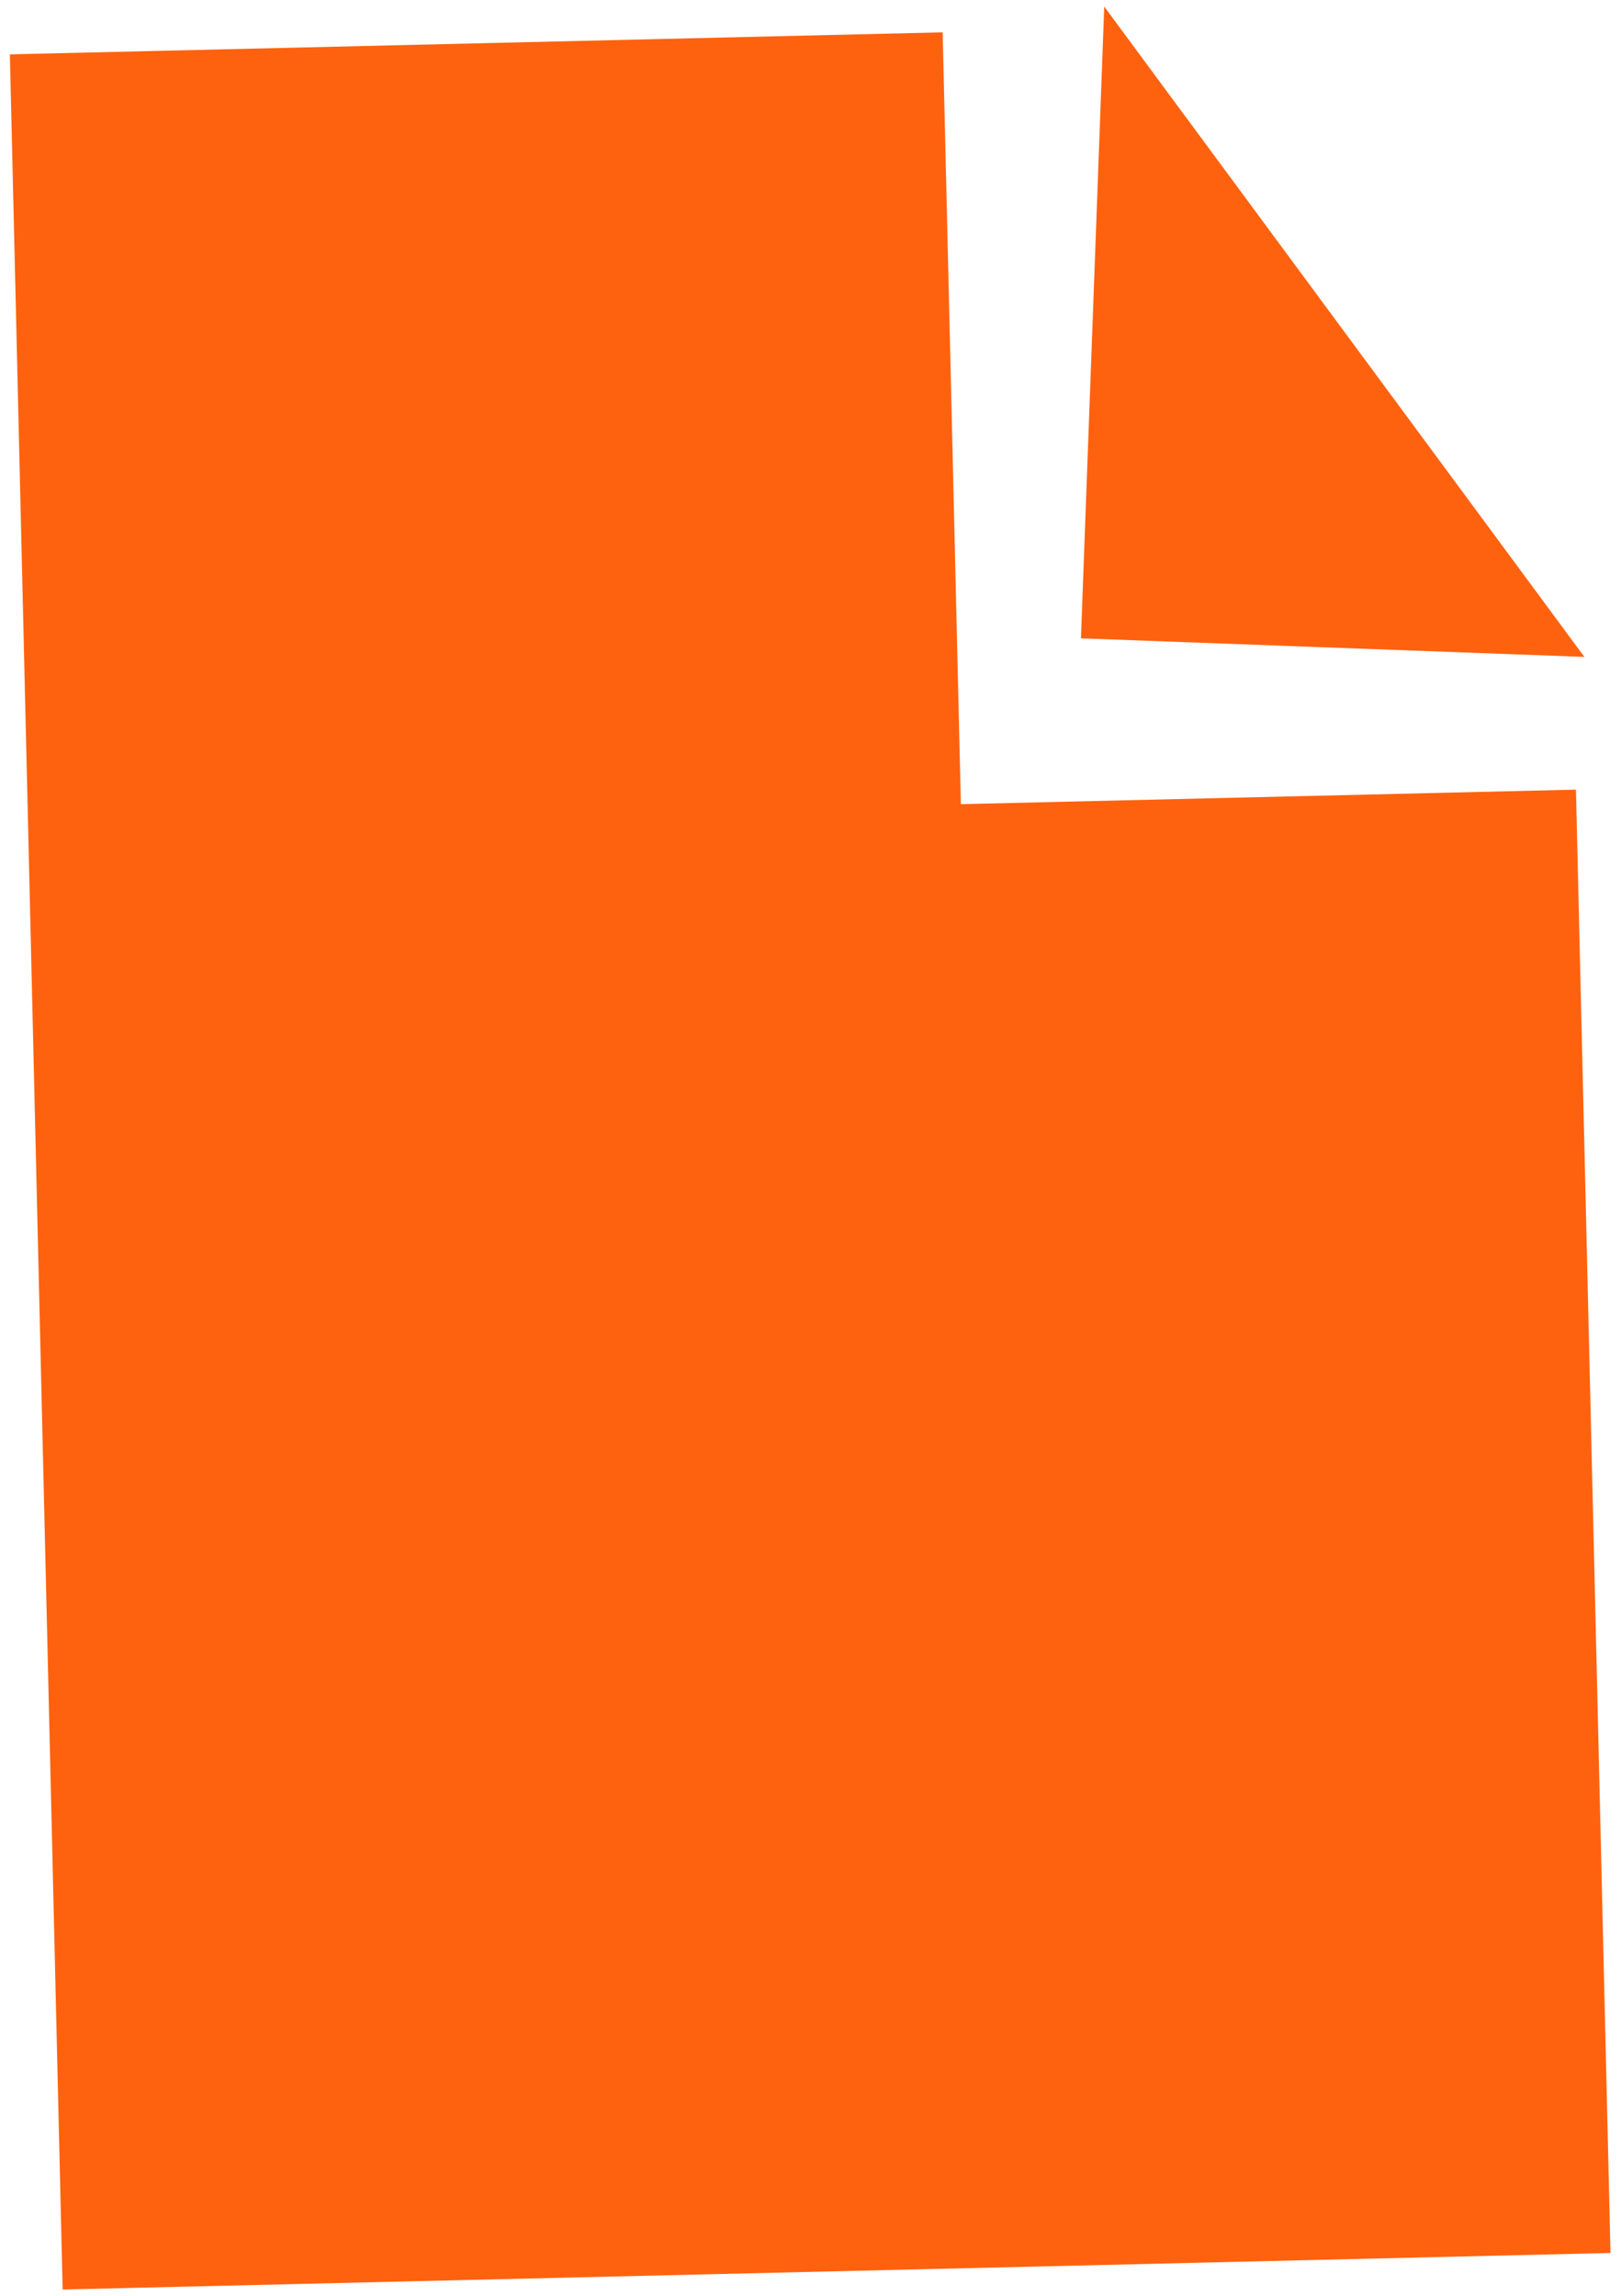
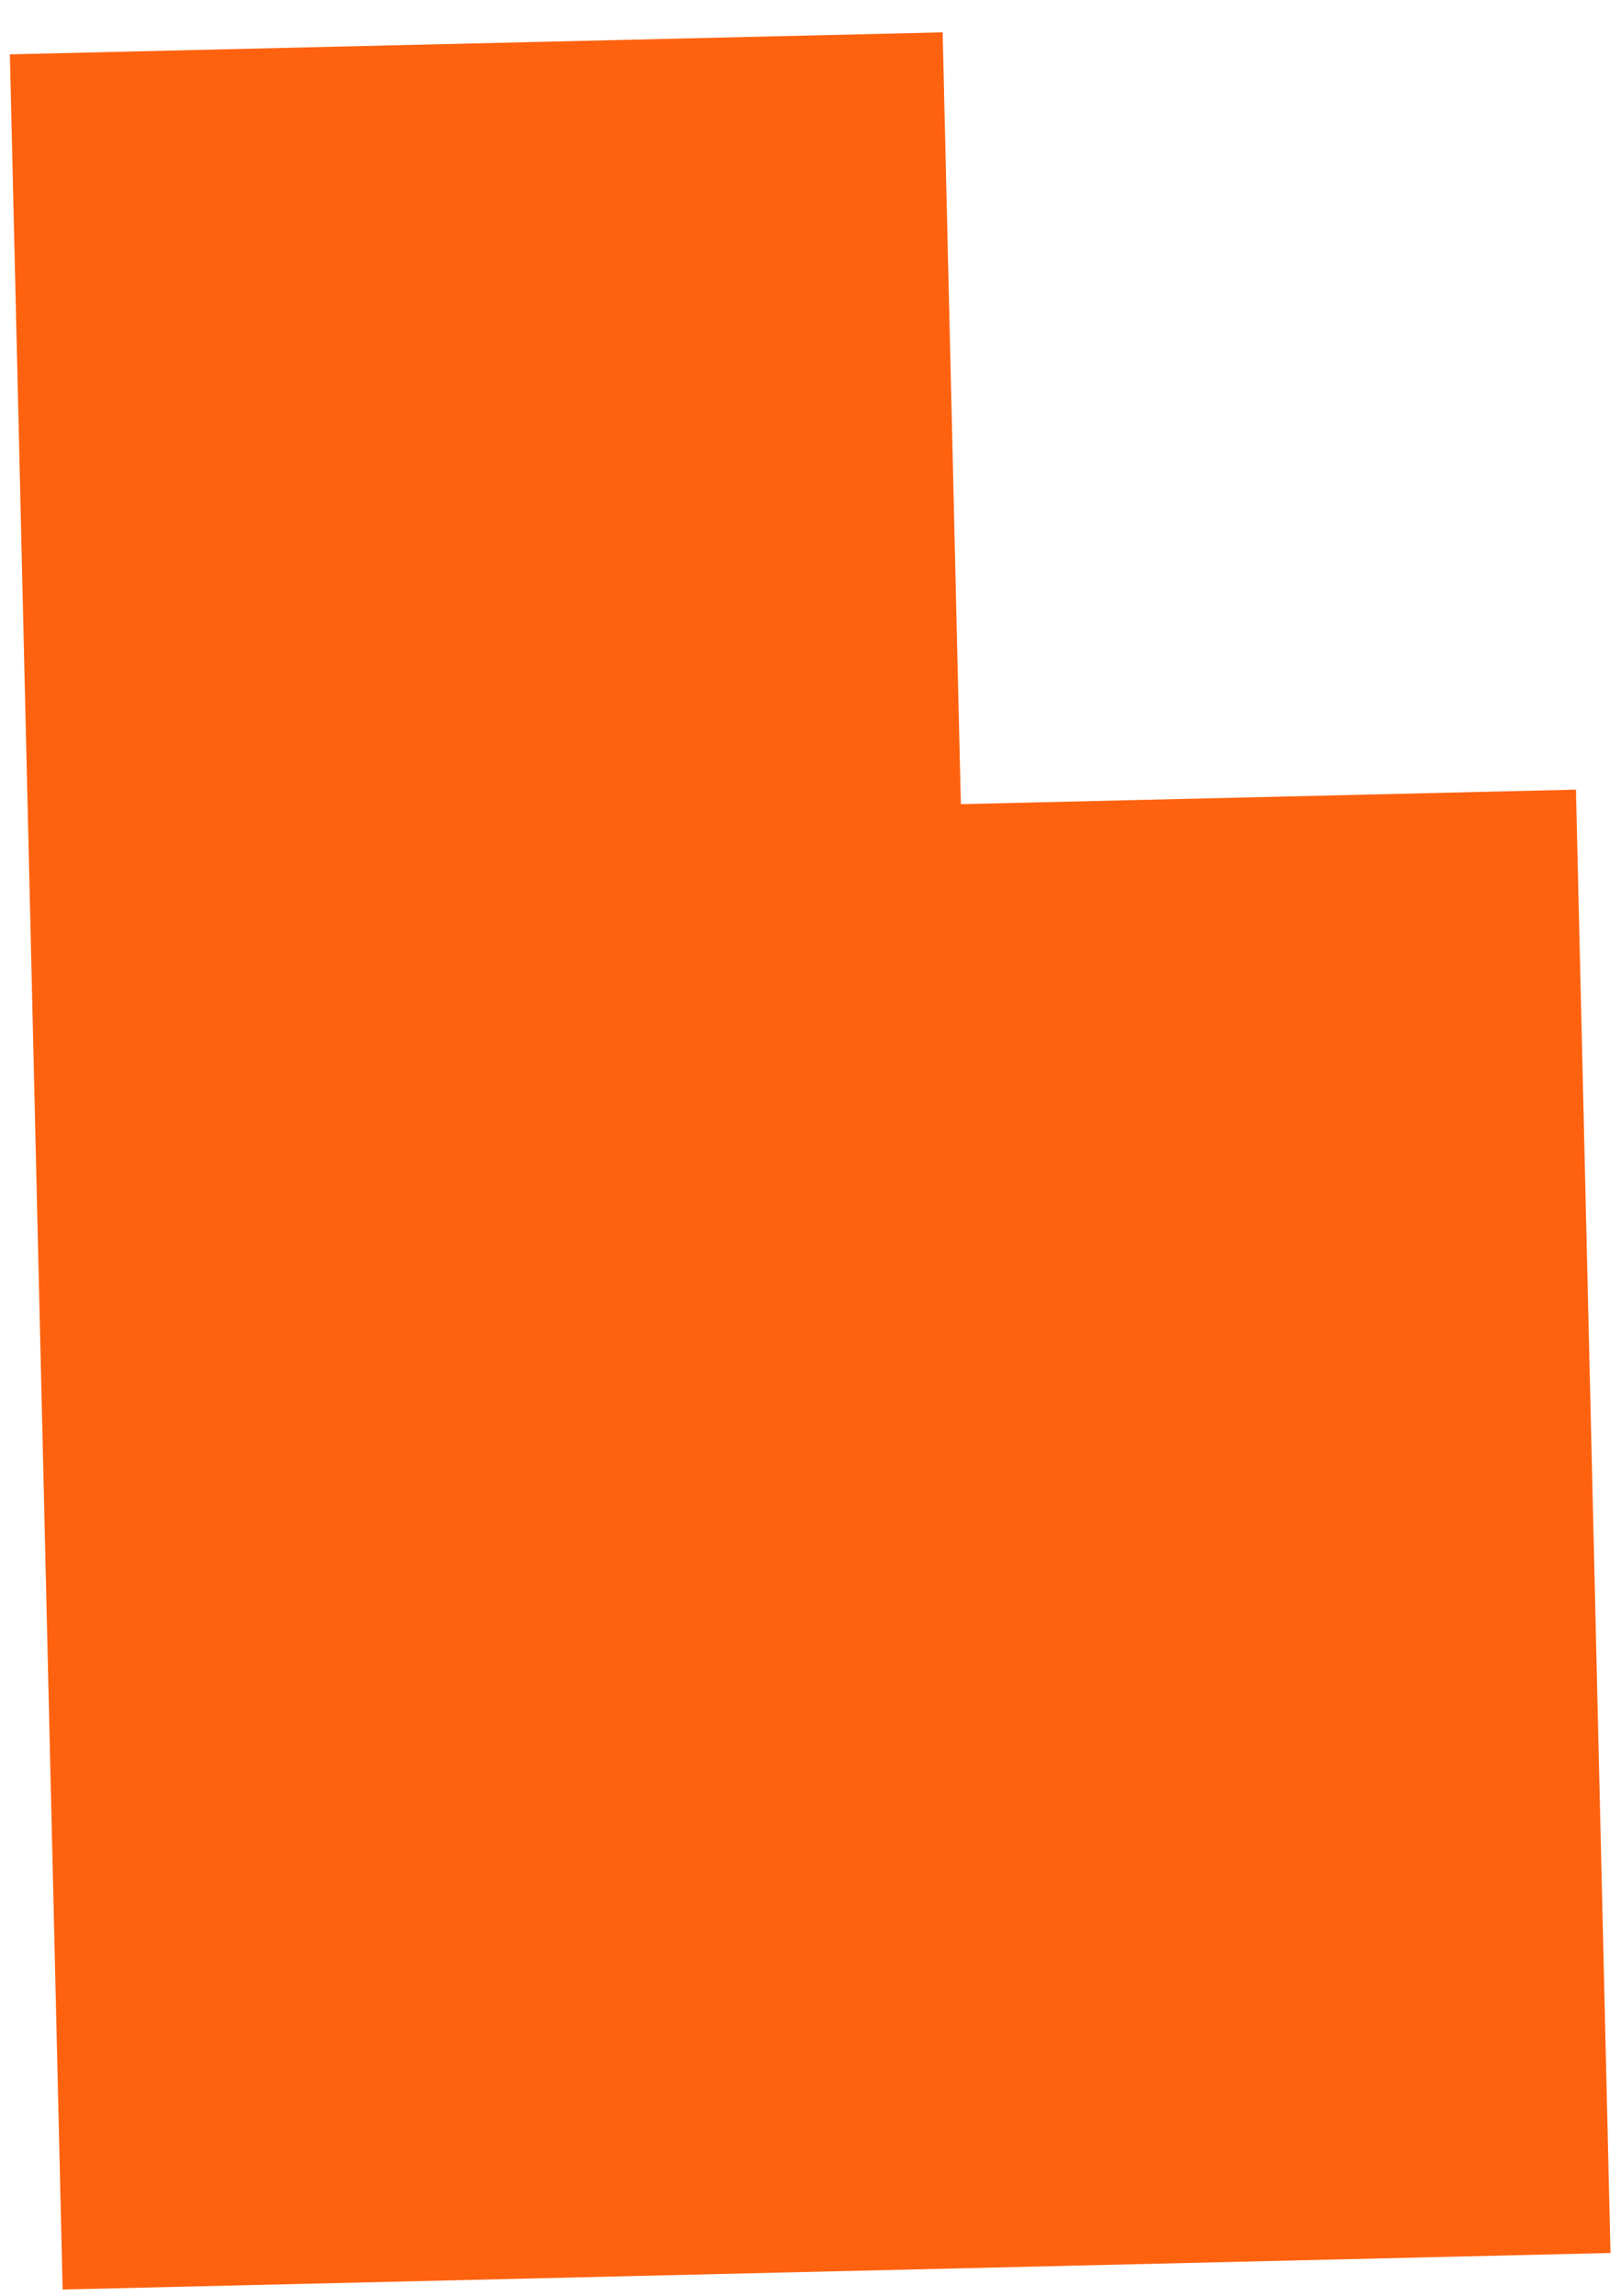
<svg xmlns="http://www.w3.org/2000/svg" width="137" height="194" viewBox="0 0 137 194" fill="none">
-   <path d="M93.325.556l-1.968 53.378 42.549 1.569L93.326.556z" fill="#FF620F" />
  <path d="M133.192 66.718l-51.983 1.227-1.54-65.213L.834 4.593l4.46 188.852 130.819-3.089-2.92-123.638z" fill="#FF620F" />
</svg>